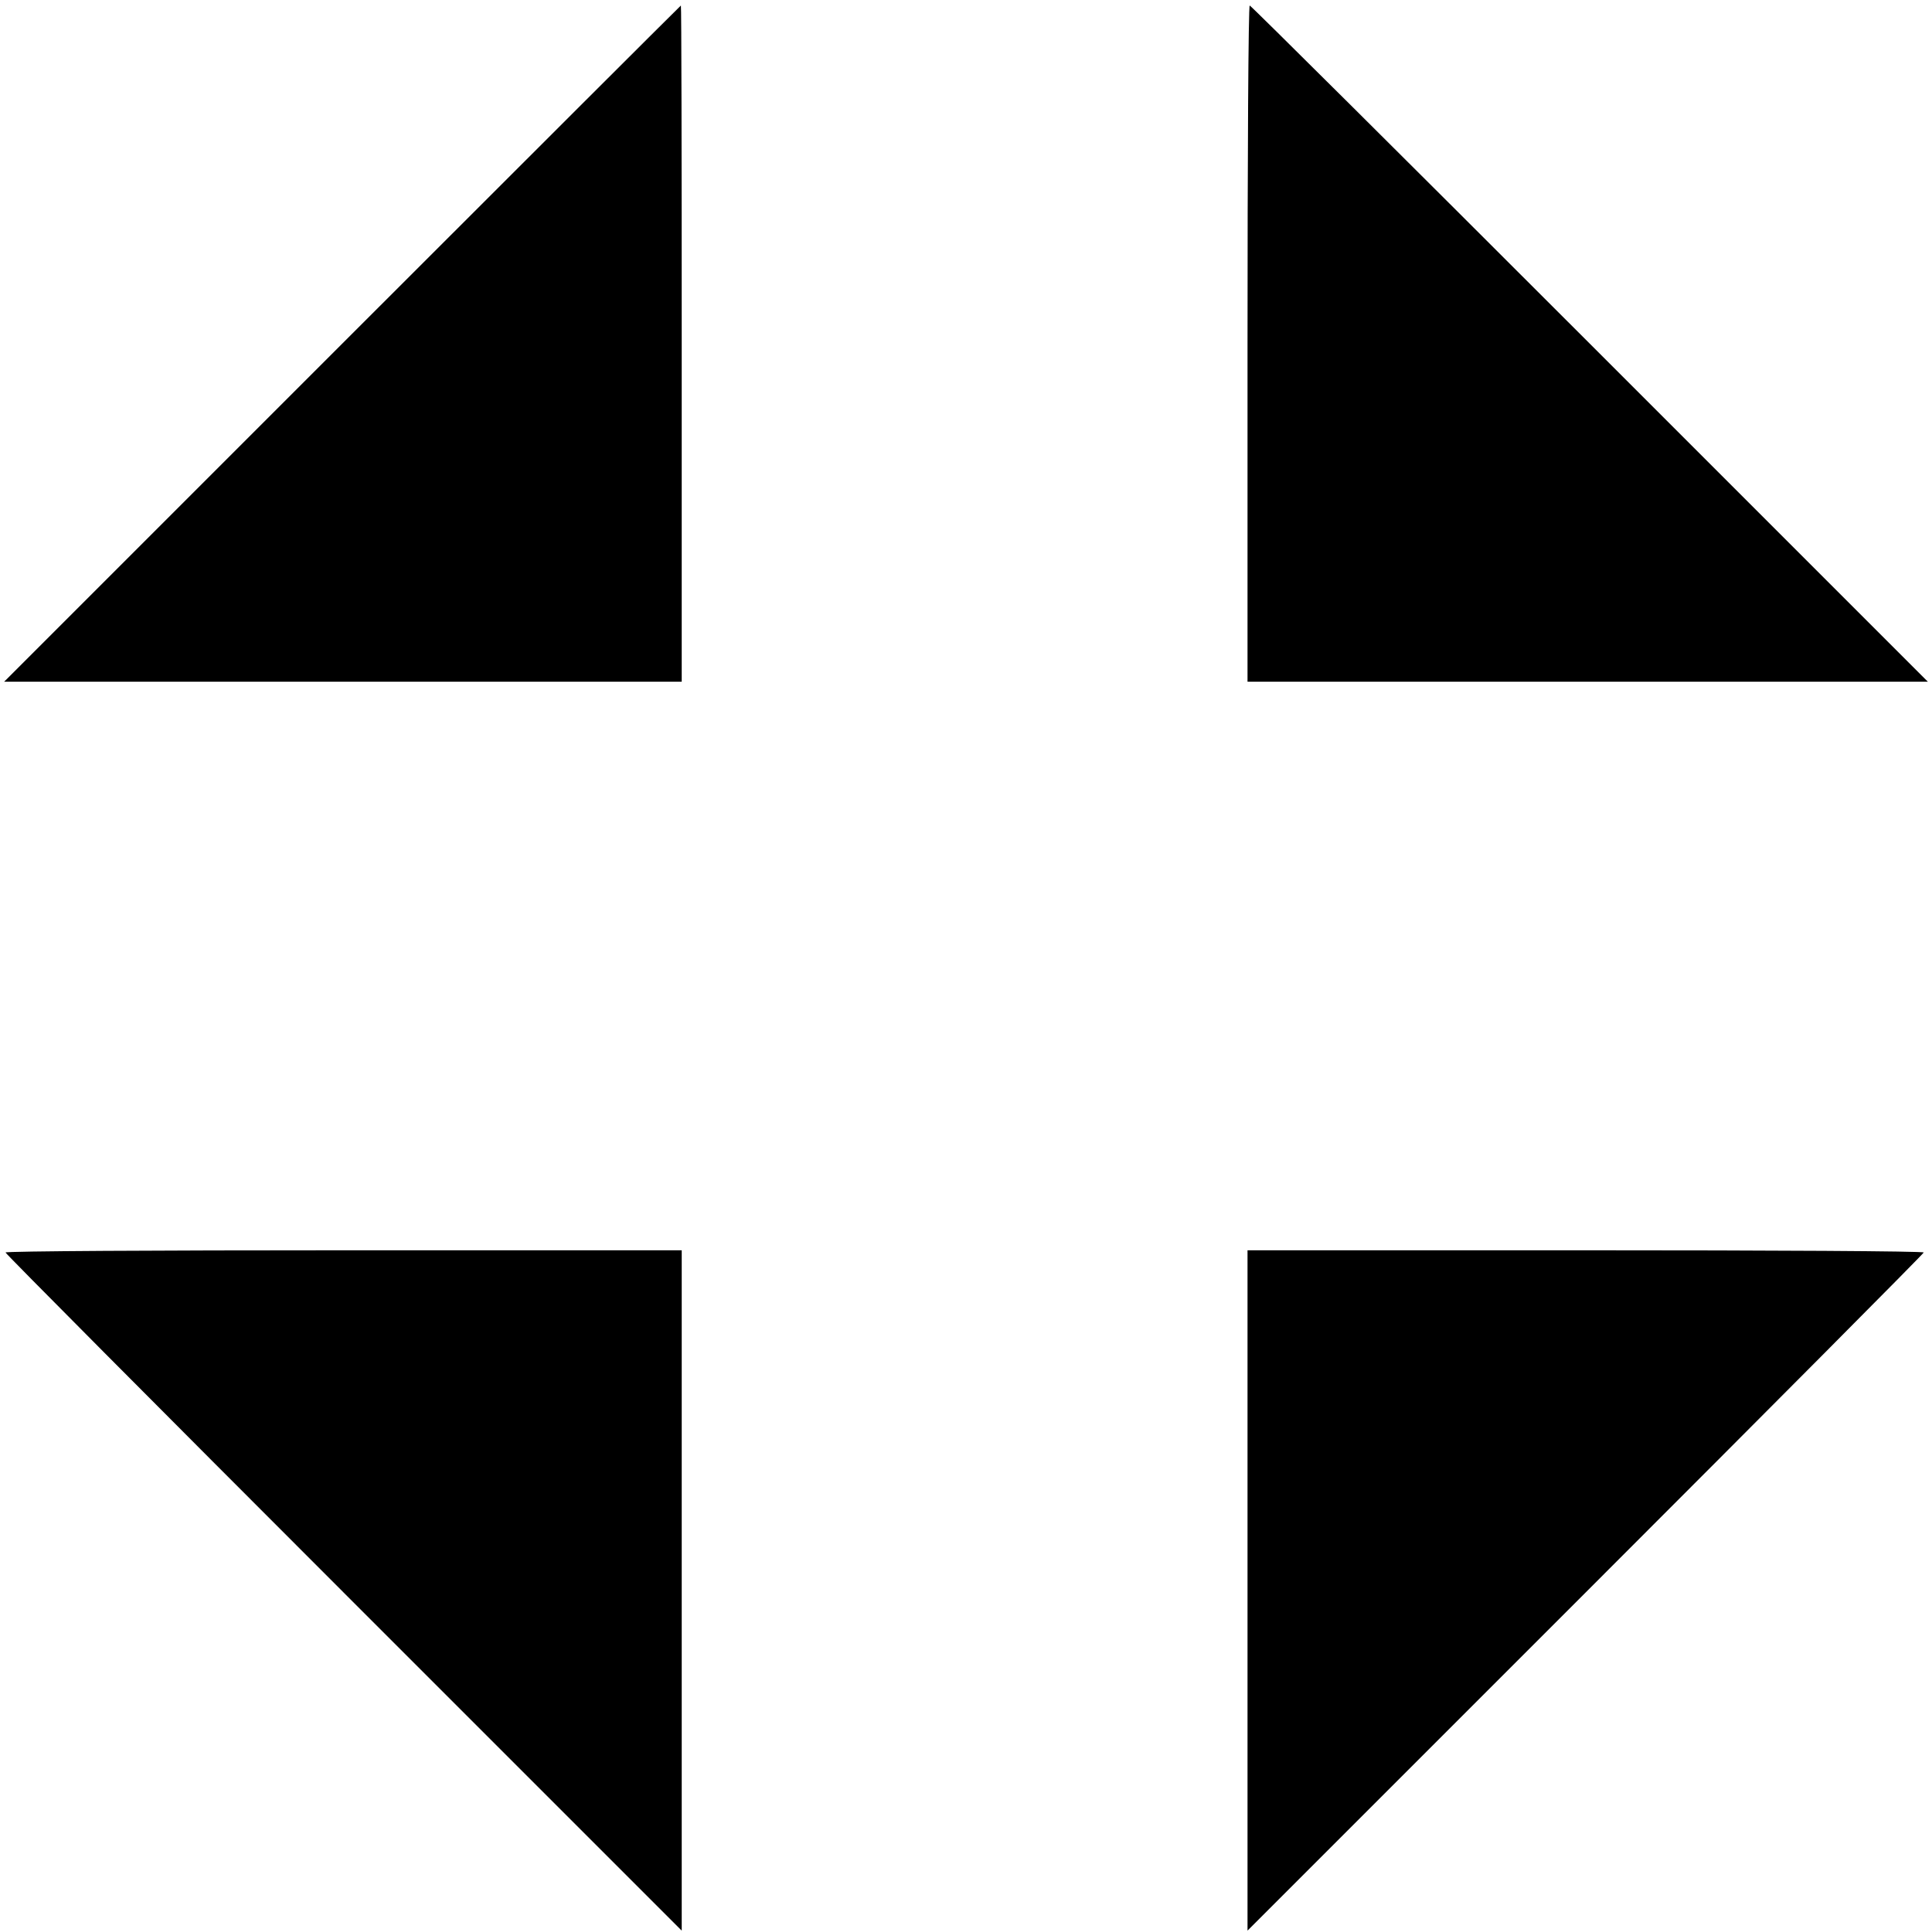
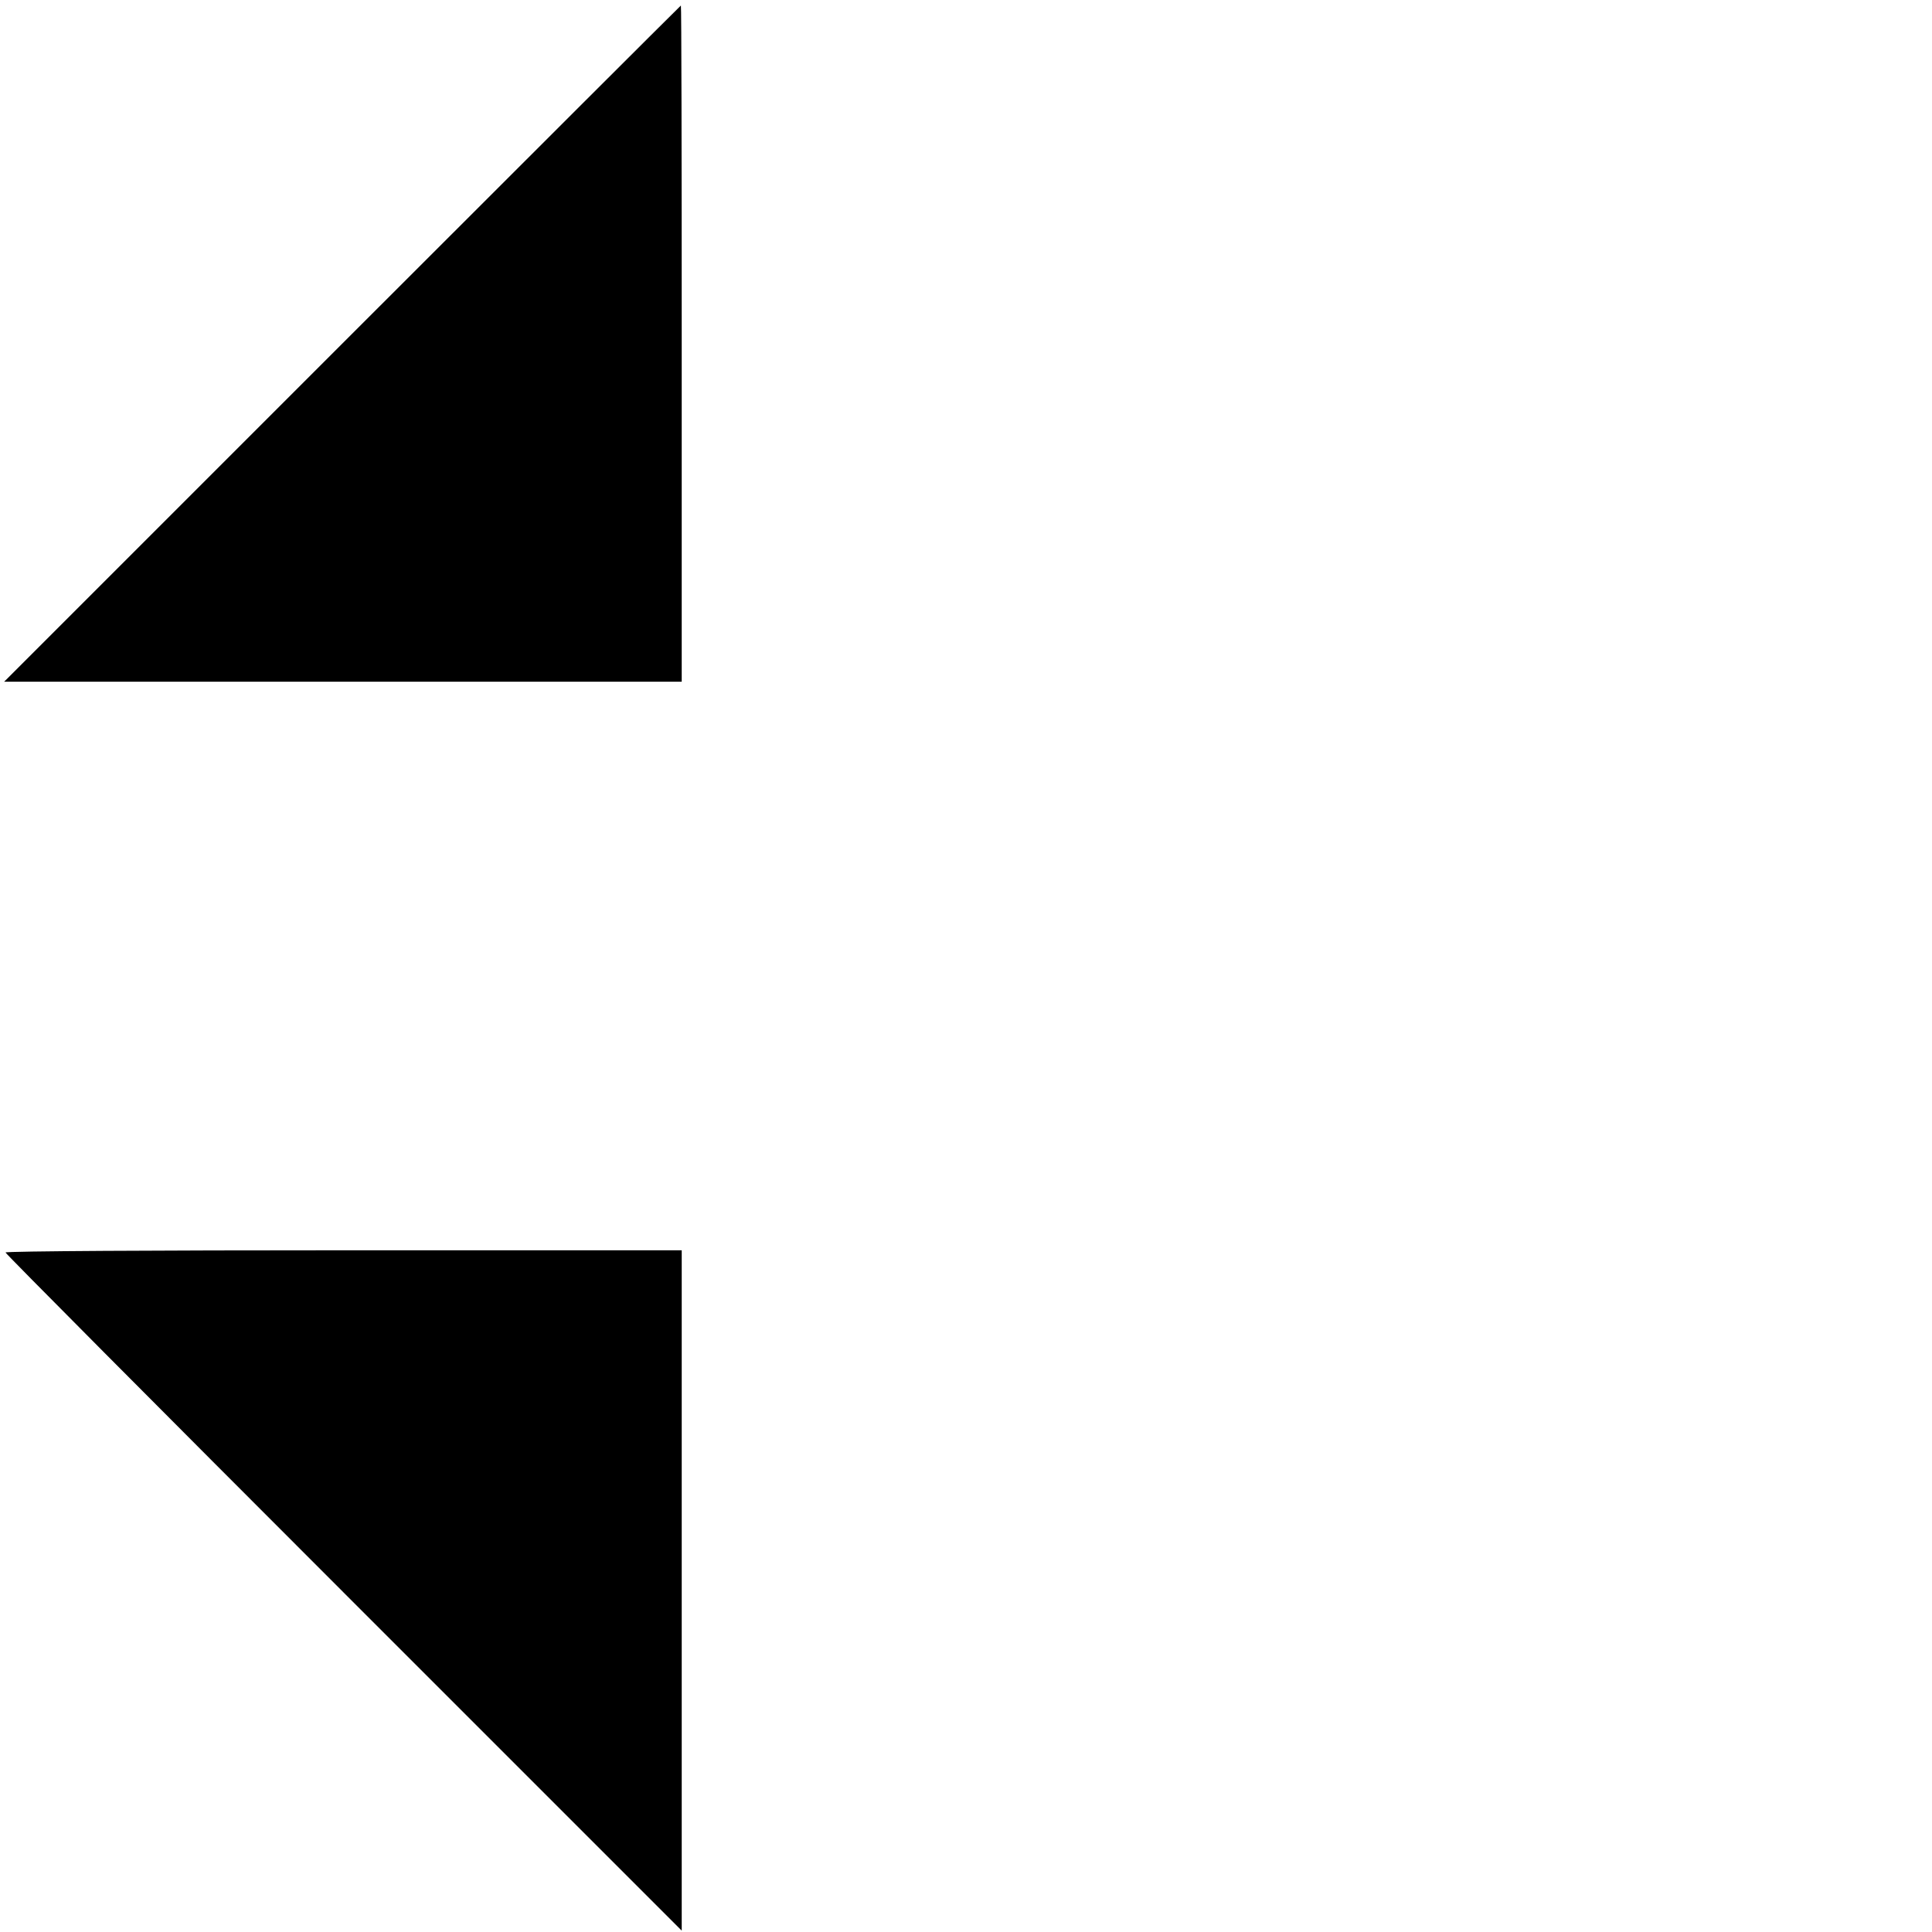
<svg xmlns="http://www.w3.org/2000/svg" version="1.0" width="700pt" height="700pt" viewBox="0 0 700 700" preserveAspectRatio="xMidYMid meet">
  <g transform="translate(0,700) scale(0.1,-0.1)" fill="#000000" stroke="none">
    <path d="M1240 5755 l-1225 -1225 1228 0 1227 0 0 1225 c0 674 -1 1225 -3 1225 -1 0 -553 -551 -1227 -1225z" />
-     <path d="M4520 5755 l0 -1225 1232 0 1233 0 -1225 1225 c-674 674 -1228 1225 -1232 1225 -5 0 -8 -551 -8 -1225z" />
    <path d="M20 2462 c0 -4 551 -558 1225 -1232 l1225 -1225 0 1233 0 1232 -1225 0 c-674 0 -1225 -3 -1225 -8z" />
-     <path d="M4520 1238 l0 -1233 1225 1225 c674 674 1225 1228 1225 1232 0 5 -551 8 -1225 8 l-1225 0 0 -1232z" />
  </g>
</svg>